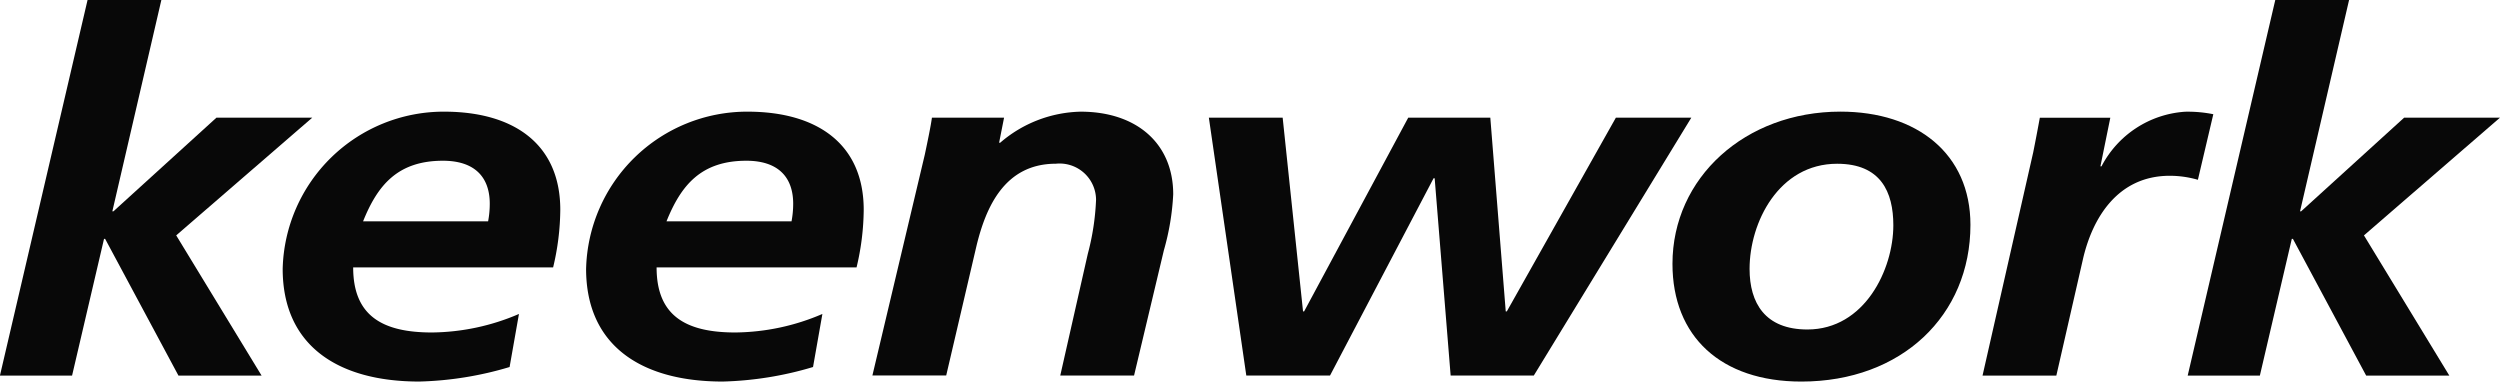
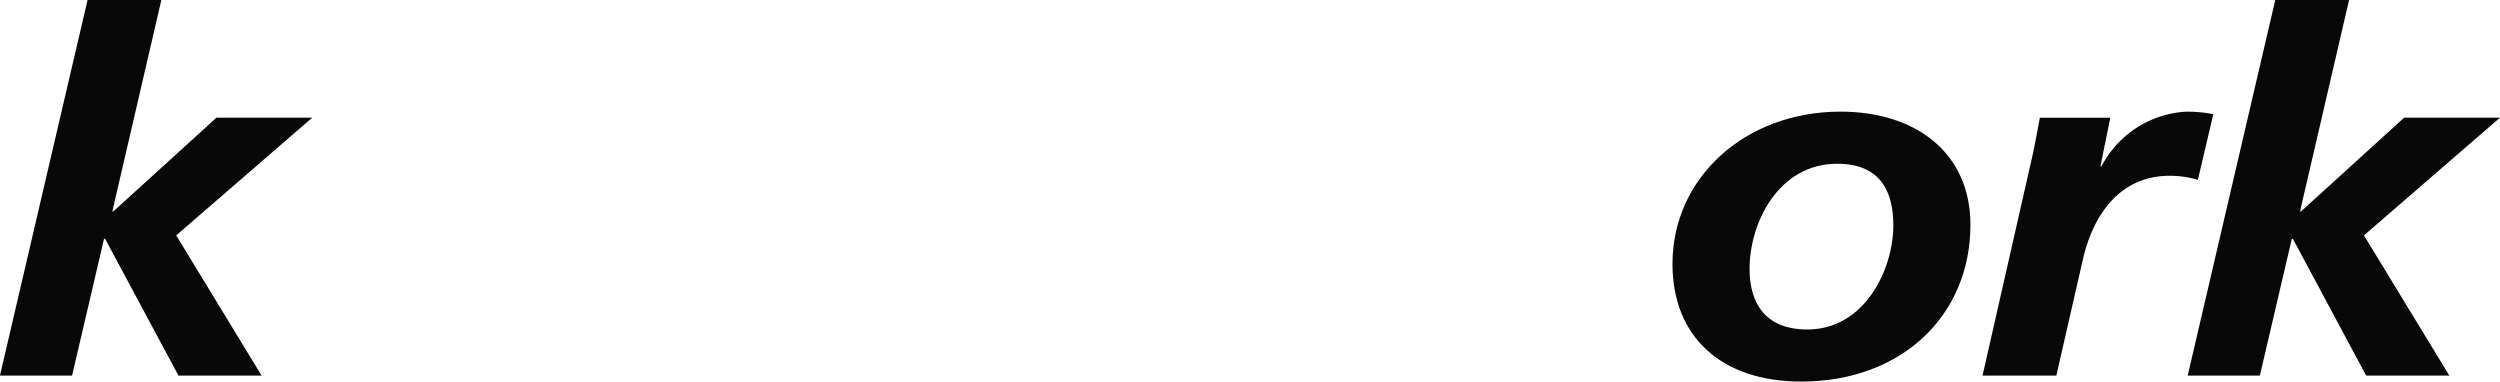
<svg xmlns="http://www.w3.org/2000/svg" width="167.77" height="25.605" viewBox="0 0 167.77 25.605">
  <g id="Logo" transform="translate(-296.545 272.53)">
    <g id="Grupo_55" data-name="Grupo 55" transform="translate(296.545 -272.53)">
      <path id="Caminho_49" data-name="Caminho 49" d="M302.421-272.53h4.953l-3.289,14.18h.074l6.912-6.284H317.5l-9.13,7.9,5.729,9.408H308.52L303.6-256.5h-.074l-2.144,9.174h-4.841Z" transform="translate(-296.545 272.53)" fill="#080808" />
-       <path id="Caminho_50" data-name="Caminho 50" d="M320.781-254.375c0,3.192,1.885,4.368,5.285,4.368a15.1,15.1,0,0,0,5.84-1.243l-.628,3.561a23.008,23.008,0,0,1-6.062.975c-5.47,0-9.166-2.42-9.166-7.562a10.813,10.813,0,0,1,10.83-10.55c4.694,0,7.8,2.183,7.8,6.586a16.988,16.988,0,0,1-.481,3.864Zm9.055-3.092a6.324,6.324,0,0,0,.111-1.176c0-1.848-1.072-2.889-3.142-2.889-3.067,0-4.4,1.68-5.359,4.065Z" transform="translate(-297.08 272.319)" fill="#080808" />
-       <path id="Caminho_51" data-name="Caminho 51" d="M341.718-254.375c0,3.192,1.885,4.368,5.286,4.368a15.107,15.107,0,0,0,5.84-1.243l-.628,3.561a23.014,23.014,0,0,1-6.062.975c-5.471,0-9.167-2.42-9.167-7.562a10.813,10.813,0,0,1,10.83-10.55c4.695,0,7.8,2.183,7.8,6.586a17.044,17.044,0,0,1-.48,3.864Zm9.055-3.092a6.322,6.322,0,0,0,.111-1.176c0-1.848-1.072-2.889-3.141-2.889-3.068,0-4.4,1.68-5.36,4.065Z" transform="translate(-297.655 272.319)" fill="#080808" />
-       <path id="Caminho_52" data-name="Caminho 52" d="M360.257-261.936c.221-1.042.406-1.949.48-2.487h4.841l-.333,1.681h.074a8.527,8.527,0,0,1,5.4-2.083c3.733,0,6.21,2.116,6.21,5.545a16.537,16.537,0,0,1-.628,3.763l-2,8.4h-4.952l1.848-8.166a16.621,16.621,0,0,0,.554-3.63,2.446,2.446,0,0,0-2.7-2.419c-3.438,0-4.695,2.923-5.323,5.51l-2.033,8.7h-4.953Z" transform="translate(-298.197 272.319)" fill="#080808" />
-       <path id="Caminho_53" data-name="Caminho 53" d="M379.959-264.411h4.953l1.367,13h.074l6.986-13h5.508l1.035,13h.074l7.318-13h5.063l-10.571,17.306h-5.581l-1.072-13.239h-.074l-6.949,13.239h-5.618Z" transform="translate(-298.835 272.307)" fill="#080808" />
      <path id="Caminho_54" data-name="Caminho 54" d="M431.945-257.231c0,6.082-4.62,10.518-11.347,10.518-5.4,0-8.649-3.025-8.649-7.9,0-5.78,4.878-10.215,11.273-10.215C428.36-264.825,431.945-262,431.945-257.231Zm-5.174.034c0-2.251-.85-4.133-3.771-4.133-3.917,0-5.877,3.932-5.877,7.056,0,2.286,1.036,4.066,3.881,4.066C424.848-250.209,426.771-254.241,426.771-257.2Z" transform="translate(-299.713 272.319)" fill="#080808" />
      <path id="Caminho_55" data-name="Caminho 55" d="M436.746-262.1q.222-1.109.443-2.319h4.73l-.664,3.26h.074a6.835,6.835,0,0,1,5.617-3.663,8.68,8.68,0,0,1,1.885.168l-1.035,4.4a6.856,6.856,0,0,0-1.885-.269c-3.511,0-5.212,2.856-5.84,5.646l-1.774,7.762h-4.953Z" transform="translate(-300.3 272.319)" fill="#080808" />
      <path id="Caminho_56" data-name="Caminho 56" d="M453.377-272.53h4.953l-3.29,14.18h.074l6.912-6.284h6.431l-9.129,7.9,5.729,9.408h-5.581L454.56-256.5h-.074l-2.143,9.174H447.5Z" transform="translate(-300.688 272.53)" fill="#080808" />
    </g>
  </g>
</svg>